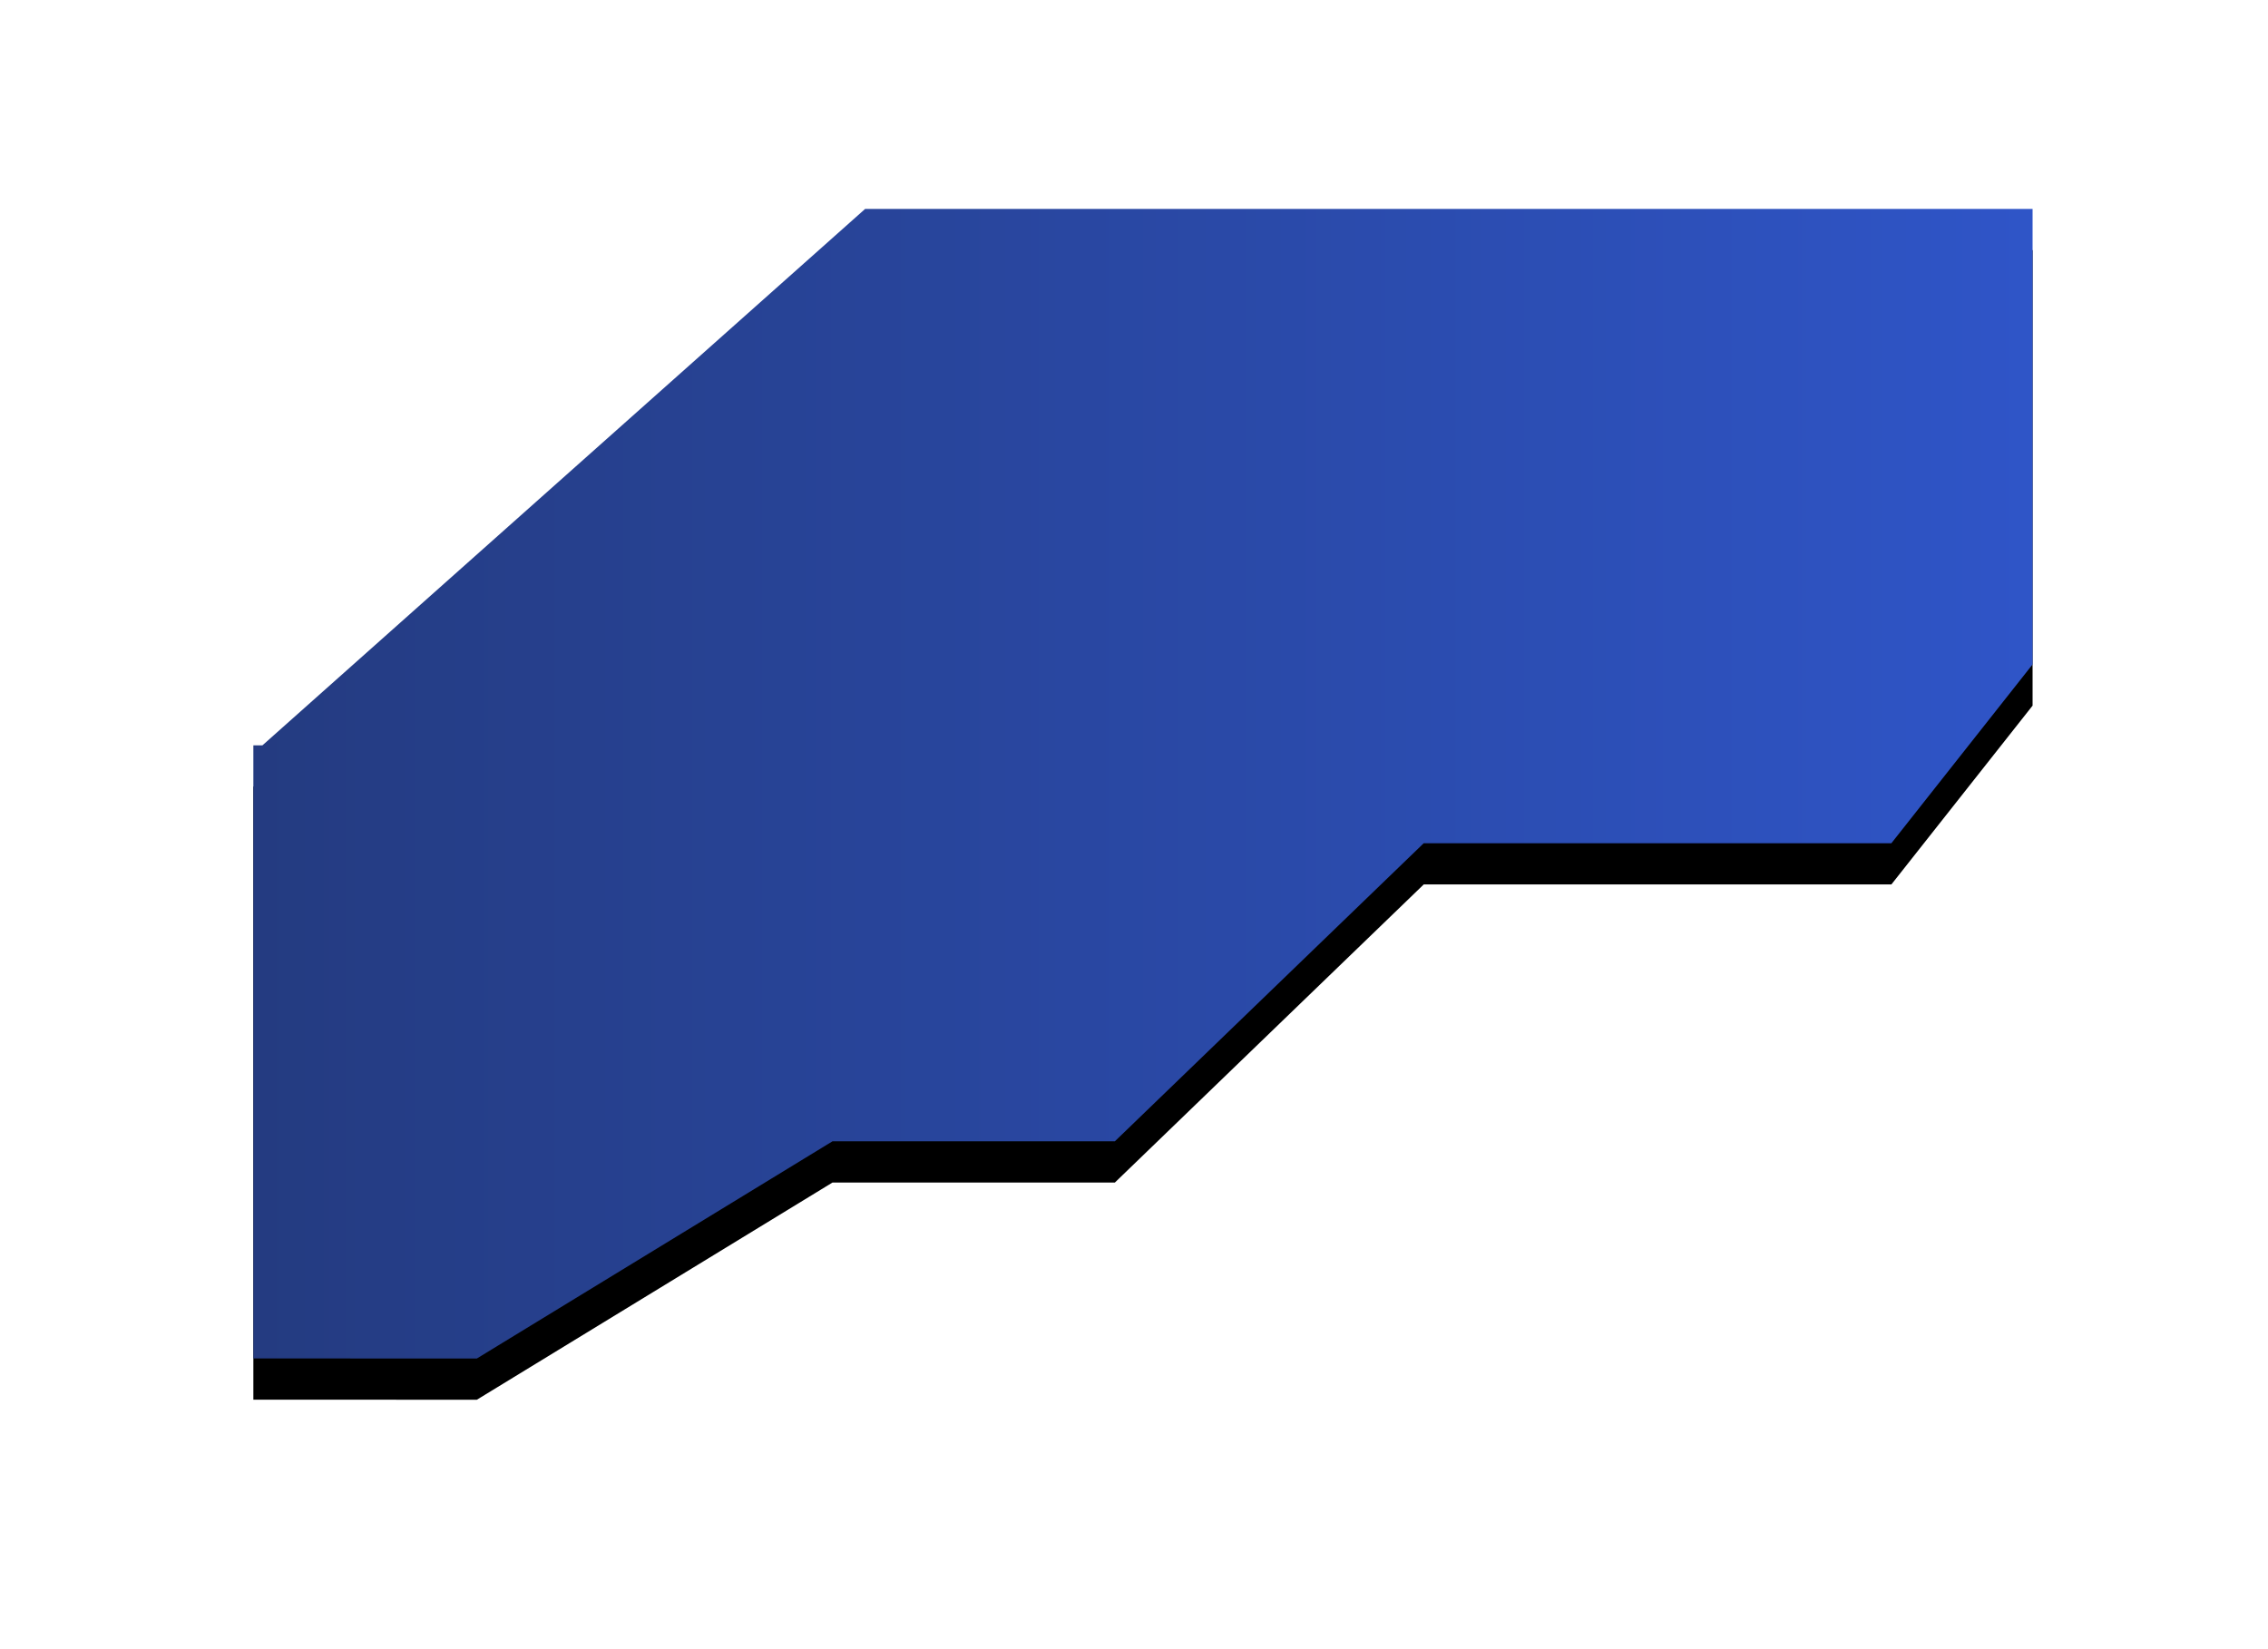
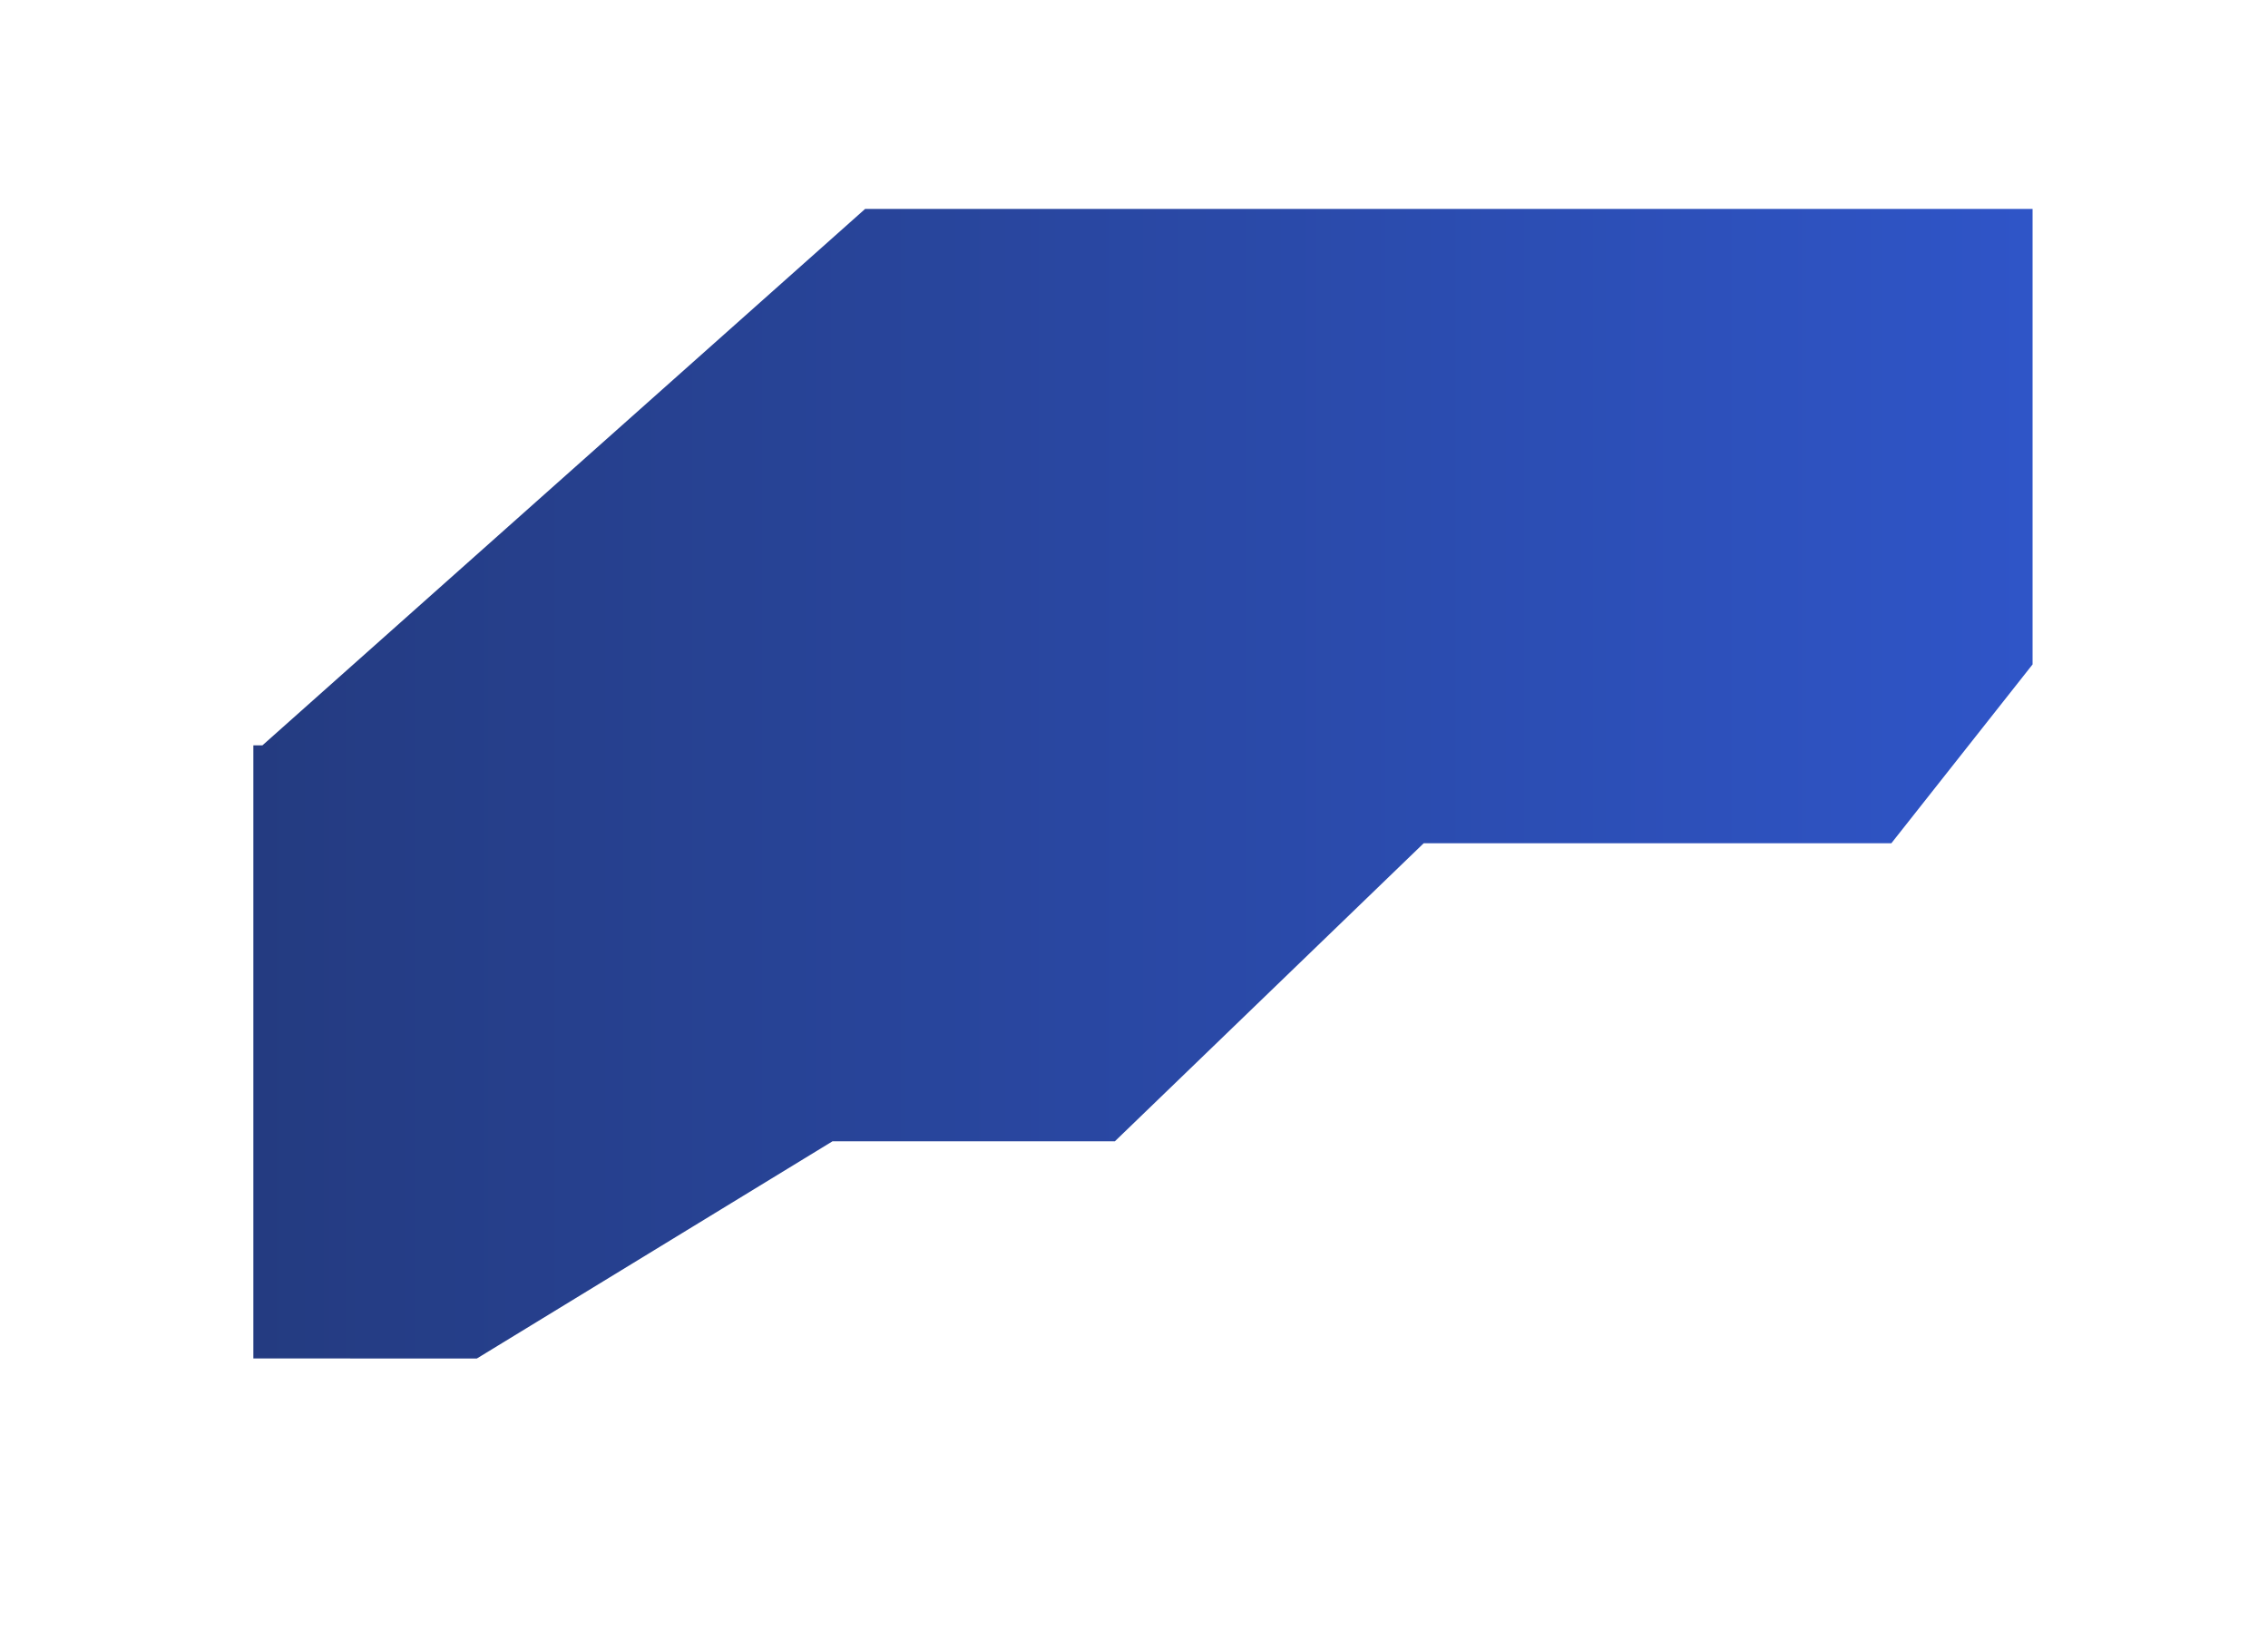
<svg xmlns="http://www.w3.org/2000/svg" xmlns:xlink="http://www.w3.org/1999/xlink" width="55" height="40" viewBox="0 0 55 40">
  <title>pref32</title>
  <defs>
    <linearGradient x1="0%" y1="50%" y2="50%" id="c">
      <stop stop-color="#243B80" offset="0%" />
      <stop stop-color="#2F55C8" offset="100%" />
    </linearGradient>
-     <path id="b" d="M11.564 32.95l8.624-5.268h6.848l7.49-7.23h11.341l3.424-4.337V5.068H20.979L6.364 18.078h-.22v14.871z" />
    <filter x="-22%" y="-30.5%" width="144%" height="168.1%" filterUnits="objectBoundingBox" id="a">
      <feOffset dy="1" in="SourceAlpha" result="shadowOffsetOuter1" />
      <feGaussianBlur stdDeviation="3" in="shadowOffsetOuter1" result="shadowBlurOuter1" />
      <feComposite in="shadowBlurOuter1" in2="SourceAlpha" operator="out" result="shadowBlurOuter1" />
      <feColorMatrix values="0 0 0 0 0 0 0 0 0 0 0 0 0 0 0 0 0 0 0.1 0" in="shadowBlurOuter1" />
    </filter>
  </defs>
  <g fill="none" fill-rule="evenodd">
    <use fill="#000" filter="url(#a)" xlink:href="#b" />
    <path fill="url(#c)" d="M11.564 32.95l8.624-5.268h6.848l7.49-7.23h11.341l3.424-4.337V5.068H20.979L6.364 18.078h-.22v14.871z" />
  </g>
</svg>